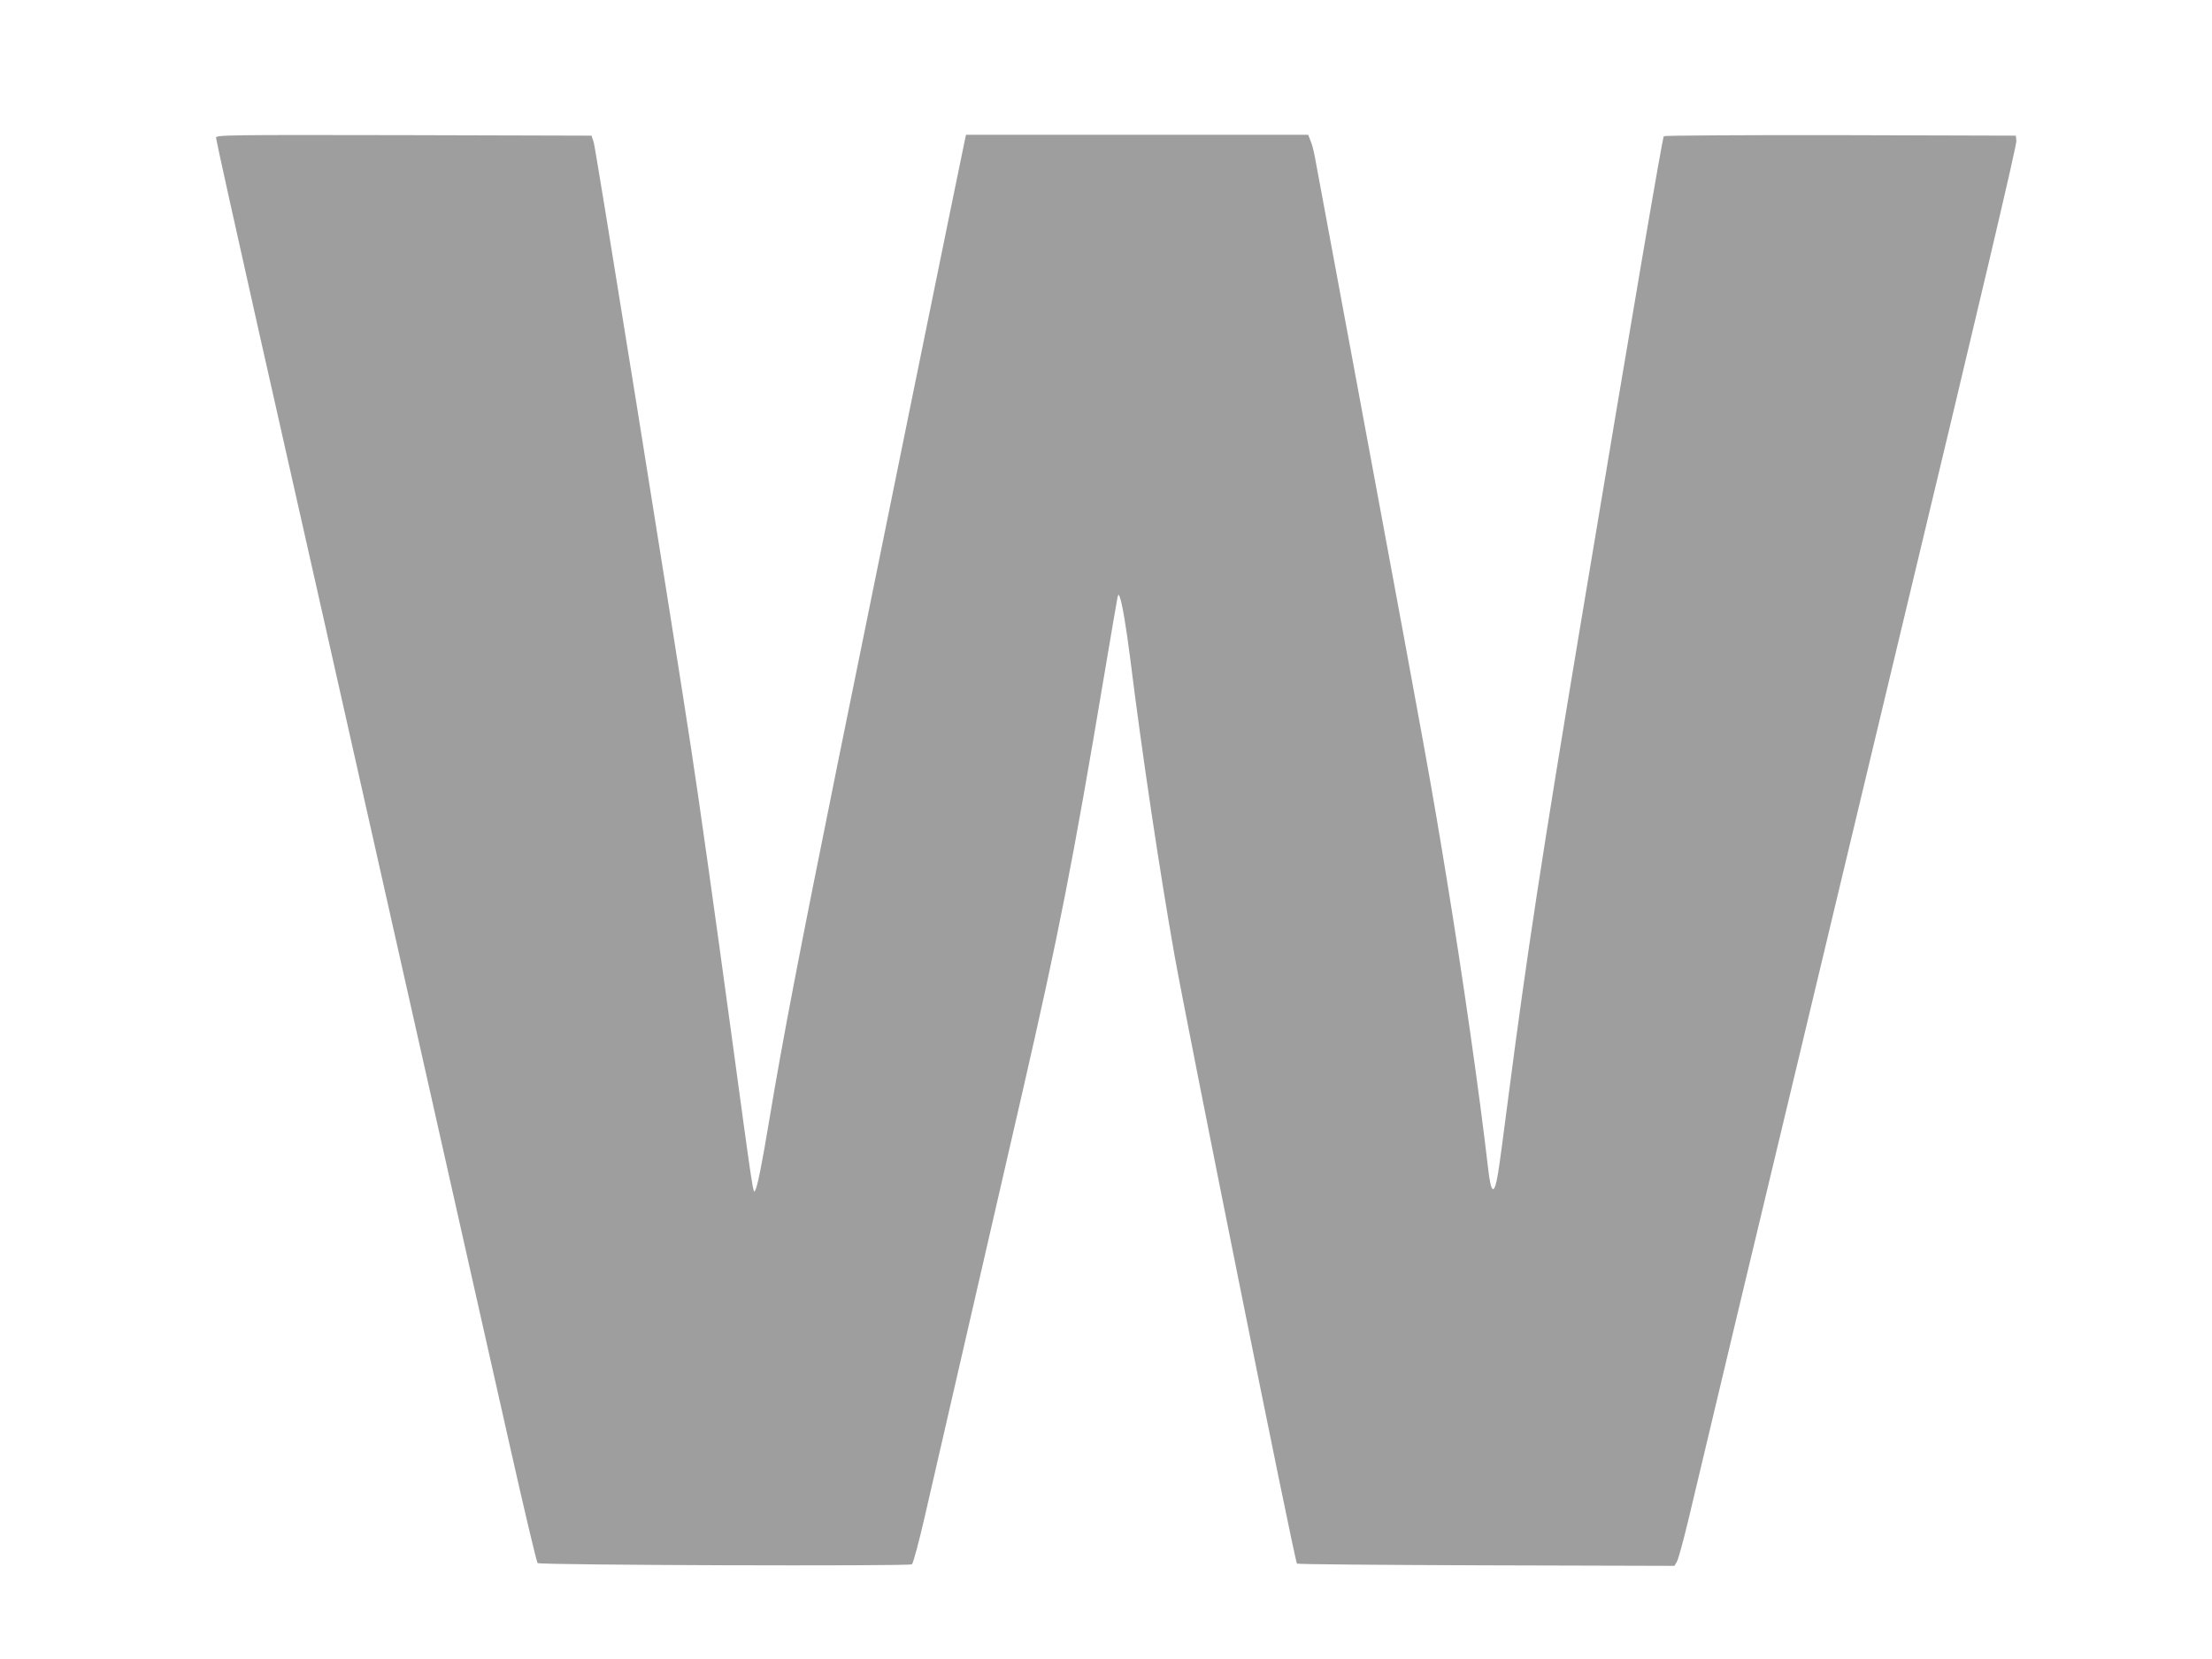
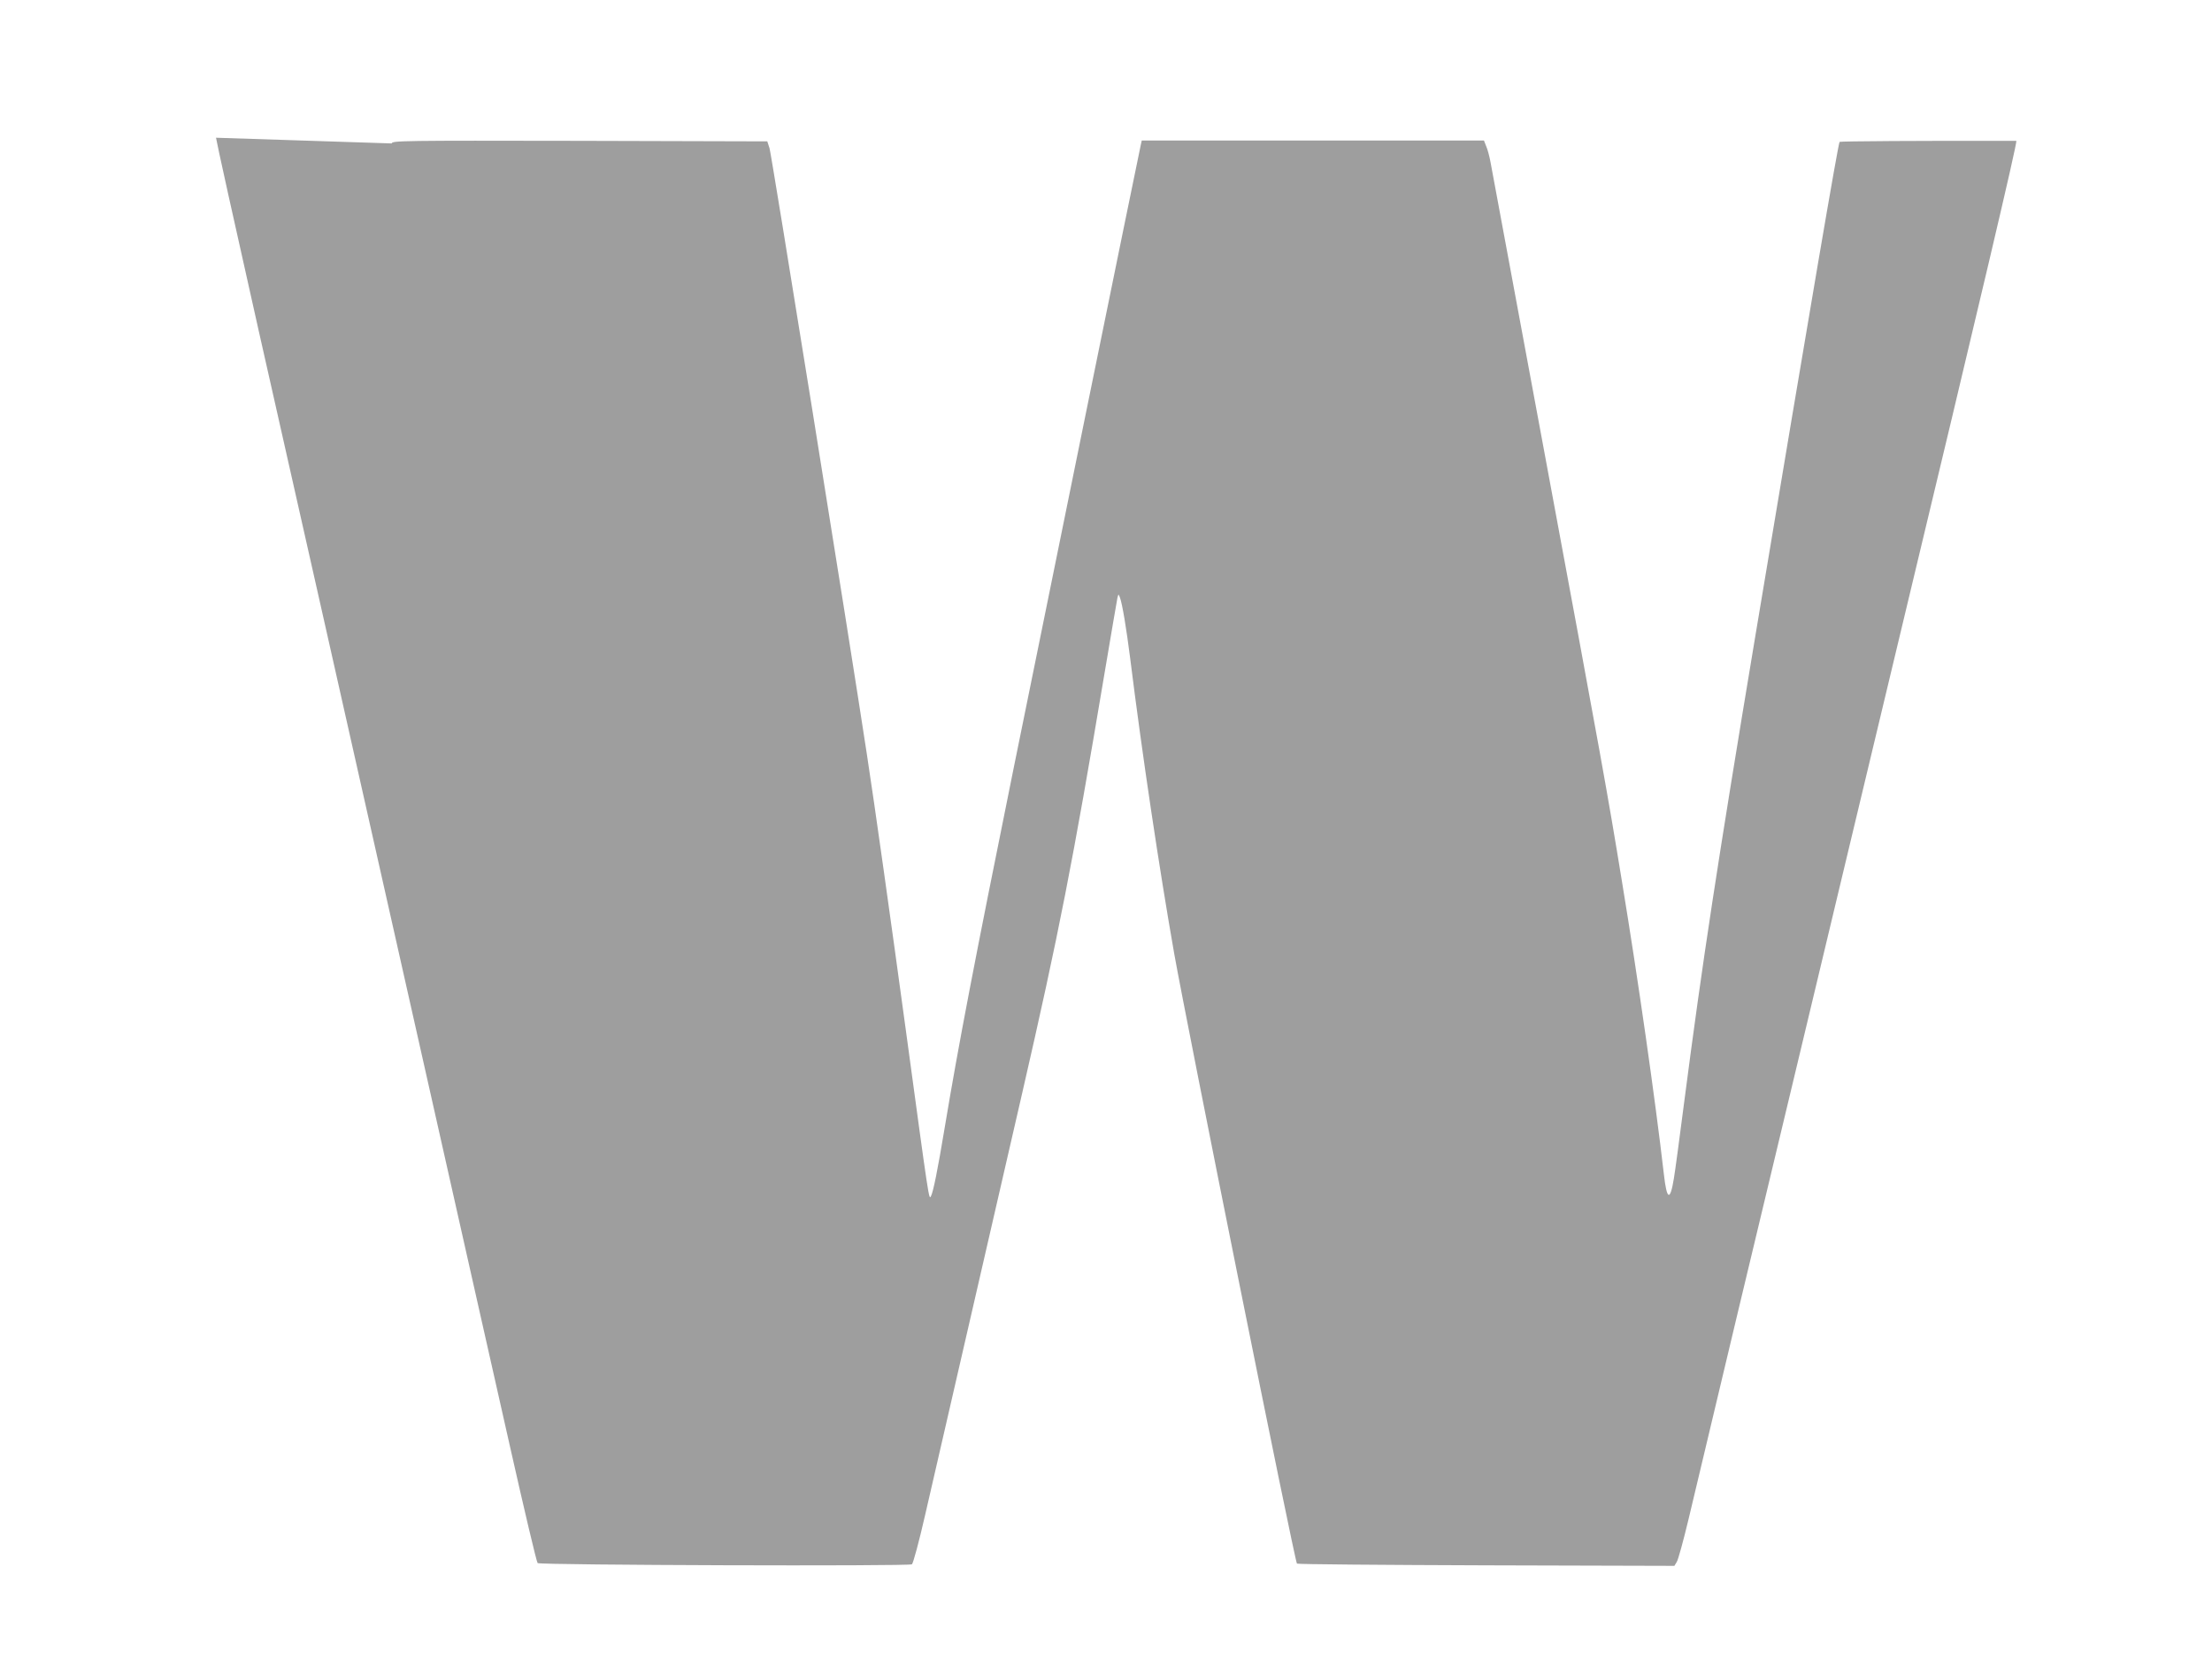
<svg xmlns="http://www.w3.org/2000/svg" version="1.0" width="1280pt" height="960pt" viewBox="0 0 1280 960" preserveAspectRatio="xMidYMid meet">
  <g transform="translate(0,960) scale(0.1,-0.1)" fill="#9e9e9e" stroke="none">
-     <path d="M1250 8803 c0 -10 110 -508 245 -1108 135 -599 306 -1358 380 -1685 74 -327 312 -1387 530 -2355 218 -968 463 -2059 546 -2425 82 -365 154 -669 160 -675 12 -12 2147 -19 2166 -7 7 5 42 134 77 288 109 473 428 1860 560 2434 213 927 294 1341 476 2425 39 231 73 431 76 445 6 24 6 24 14 4 14 -35 38 -181 60 -354 70 -562 169 -1221 255 -1710 74 -415 697 -3516 710 -3528 4 -4 497 -8 1095 -10 l1089 -3 14 23 c8 13 38 122 67 243 47 201 503 2110 620 2595 27 113 151 630 275 1150 124 520 264 1103 310 1295 499 2079 695 2914 693 2940 l-3 30 -1014 3 c-558 1 -1019 -2 -1023 -6 -8 -8 -167 -939 -488 -2862 -219 -1314 -305 -1877 -410 -2685 -27 -209 -54 -412 -61 -452 -22 -134 -41 -125 -58 27 -50 433 -148 1119 -242 1690 -85 521 -116 691 -450 2490 -165 888 -305 1642 -311 1675 -6 33 -17 74 -25 92 l-13 33 -990 0 -990 0 -5 -22 c-12 -52 -580 -2837 -736 -3608 -228 -1126 -319 -1600 -399 -2080 -42 -253 -67 -375 -80 -399 -12 -22 -10 -34 -145 959 -85 624 -181 1308 -226 1600 -101 666 -552 3472 -563 3505 l-13 40 -1086 3 c-1031 2 -1087 1 -1087 -15z" />
+     <path d="M1250 8803 c0 -10 110 -508 245 -1108 135 -599 306 -1358 380 -1685 74 -327 312 -1387 530 -2355 218 -968 463 -2059 546 -2425 82 -365 154 -669 160 -675 12 -12 2147 -19 2166 -7 7 5 42 134 77 288 109 473 428 1860 560 2434 213 927 294 1341 476 2425 39 231 73 431 76 445 6 24 6 24 14 4 14 -35 38 -181 60 -354 70 -562 169 -1221 255 -1710 74 -415 697 -3516 710 -3528 4 -4 497 -8 1095 -10 l1089 -3 14 23 c8 13 38 122 67 243 47 201 503 2110 620 2595 27 113 151 630 275 1150 124 520 264 1103 310 1295 499 2079 695 2914 693 2940 c-558 1 -1019 -2 -1023 -6 -8 -8 -167 -939 -488 -2862 -219 -1314 -305 -1877 -410 -2685 -27 -209 -54 -412 -61 -452 -22 -134 -41 -125 -58 27 -50 433 -148 1119 -242 1690 -85 521 -116 691 -450 2490 -165 888 -305 1642 -311 1675 -6 33 -17 74 -25 92 l-13 33 -990 0 -990 0 -5 -22 c-12 -52 -580 -2837 -736 -3608 -228 -1126 -319 -1600 -399 -2080 -42 -253 -67 -375 -80 -399 -12 -22 -10 -34 -145 959 -85 624 -181 1308 -226 1600 -101 666 -552 3472 -563 3505 l-13 40 -1086 3 c-1031 2 -1087 1 -1087 -15z" />
  </g>
</svg>